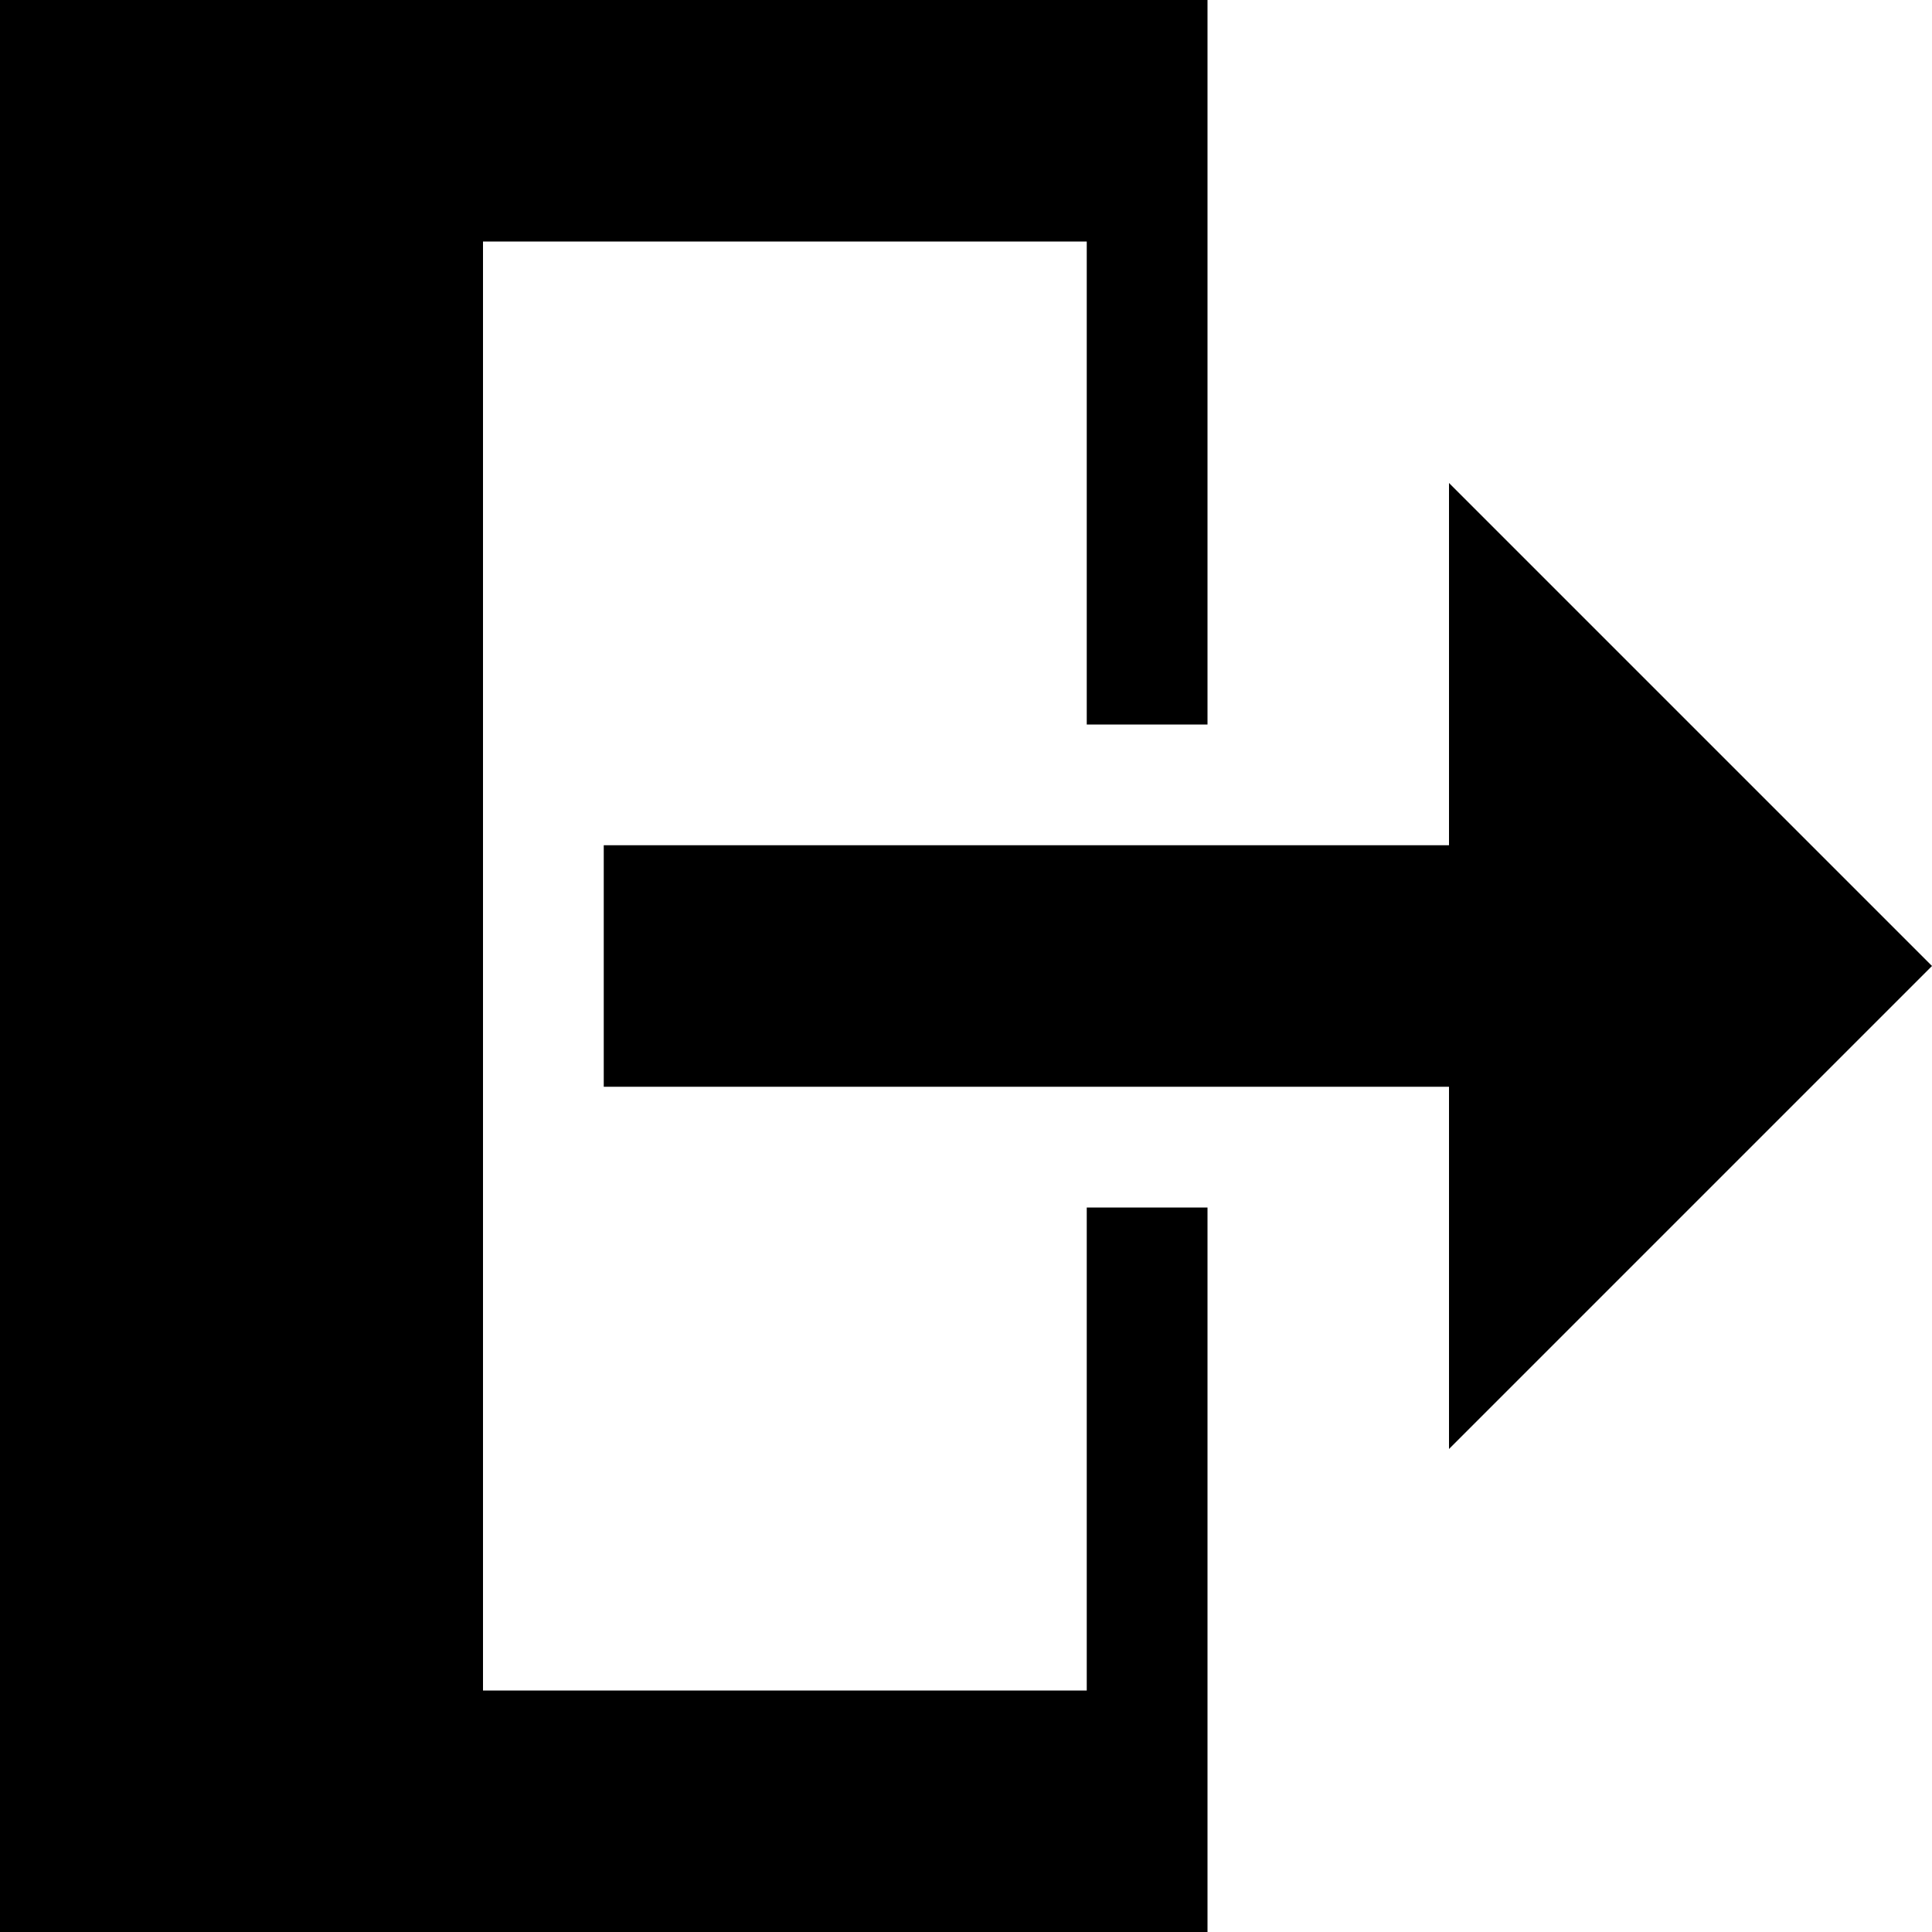
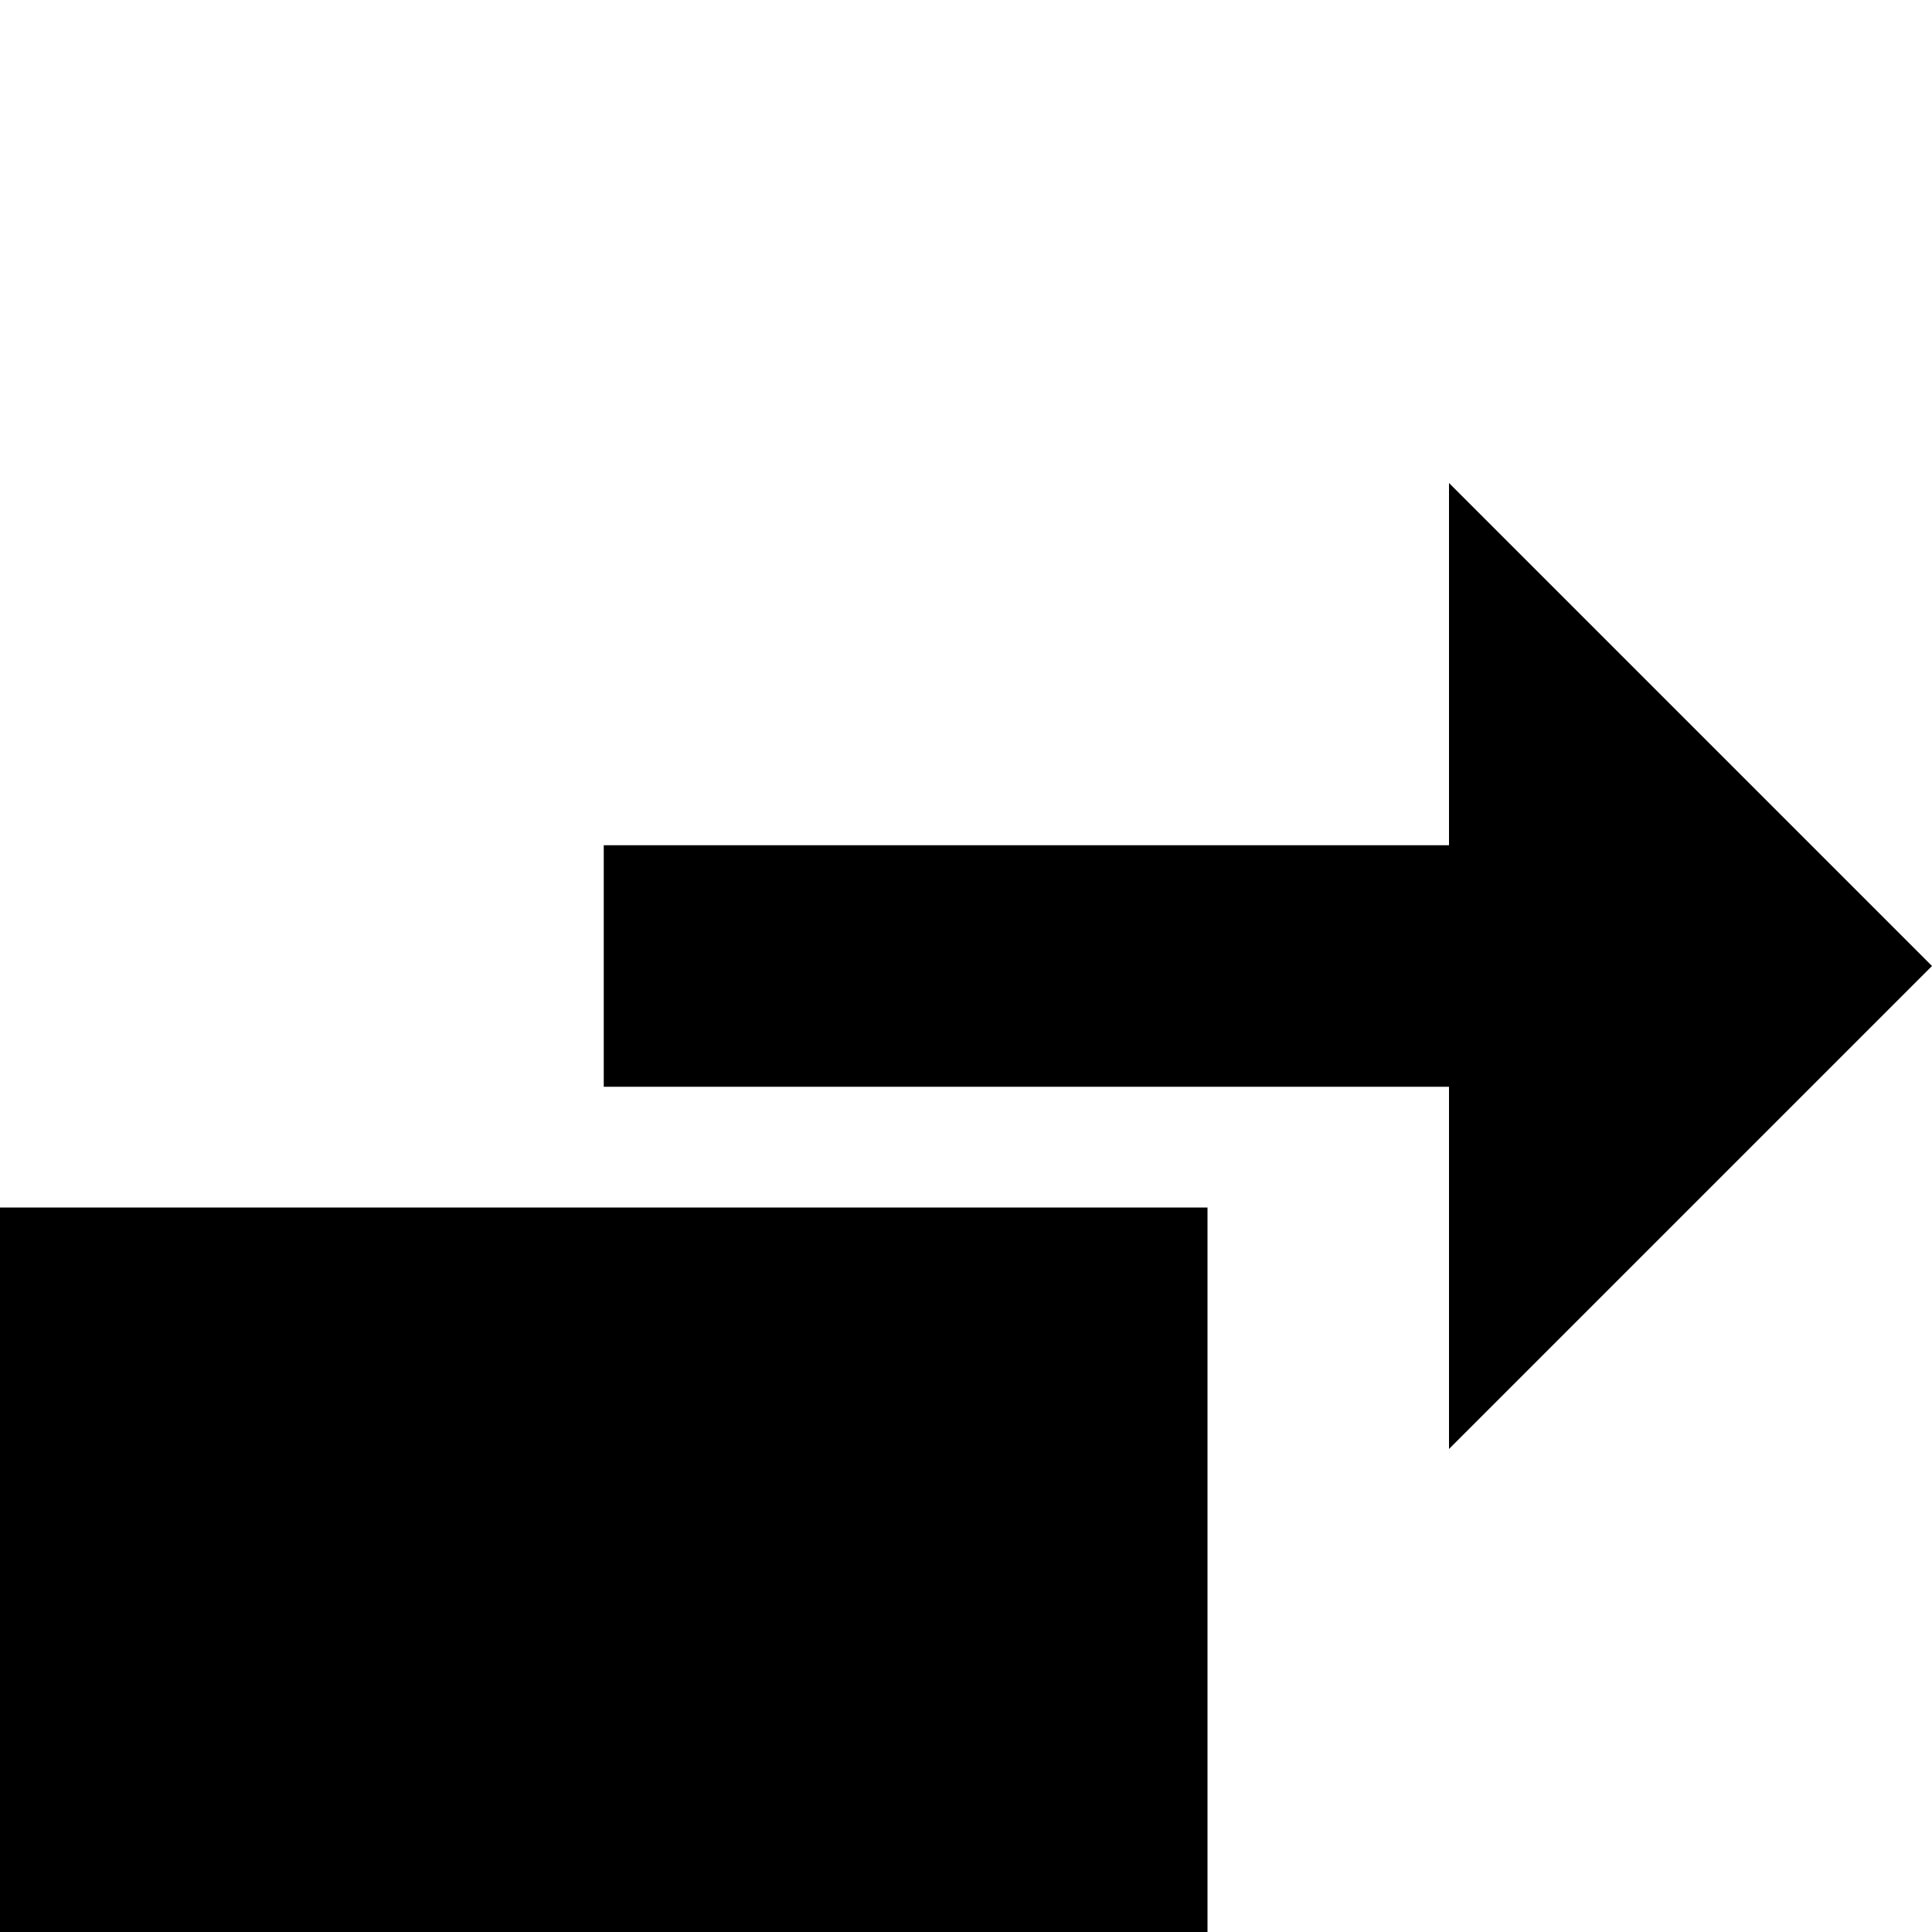
<svg xmlns="http://www.w3.org/2000/svg" version="1.1" width="16" height="16" viewBox="0 0 16 16">
  <title>exit2</title>
-   <path d="M12 9h-7v-2h7v-3l4 4-4 4zM10 10v6h-10v-16h10v6h-1v-4h-5v12h5v-4z" />
+   <path d="M12 9h-7v-2h7v-3l4 4-4 4zM10 10v6h-10v-16v6h-1v-4h-5v12h5v-4z" />
</svg>